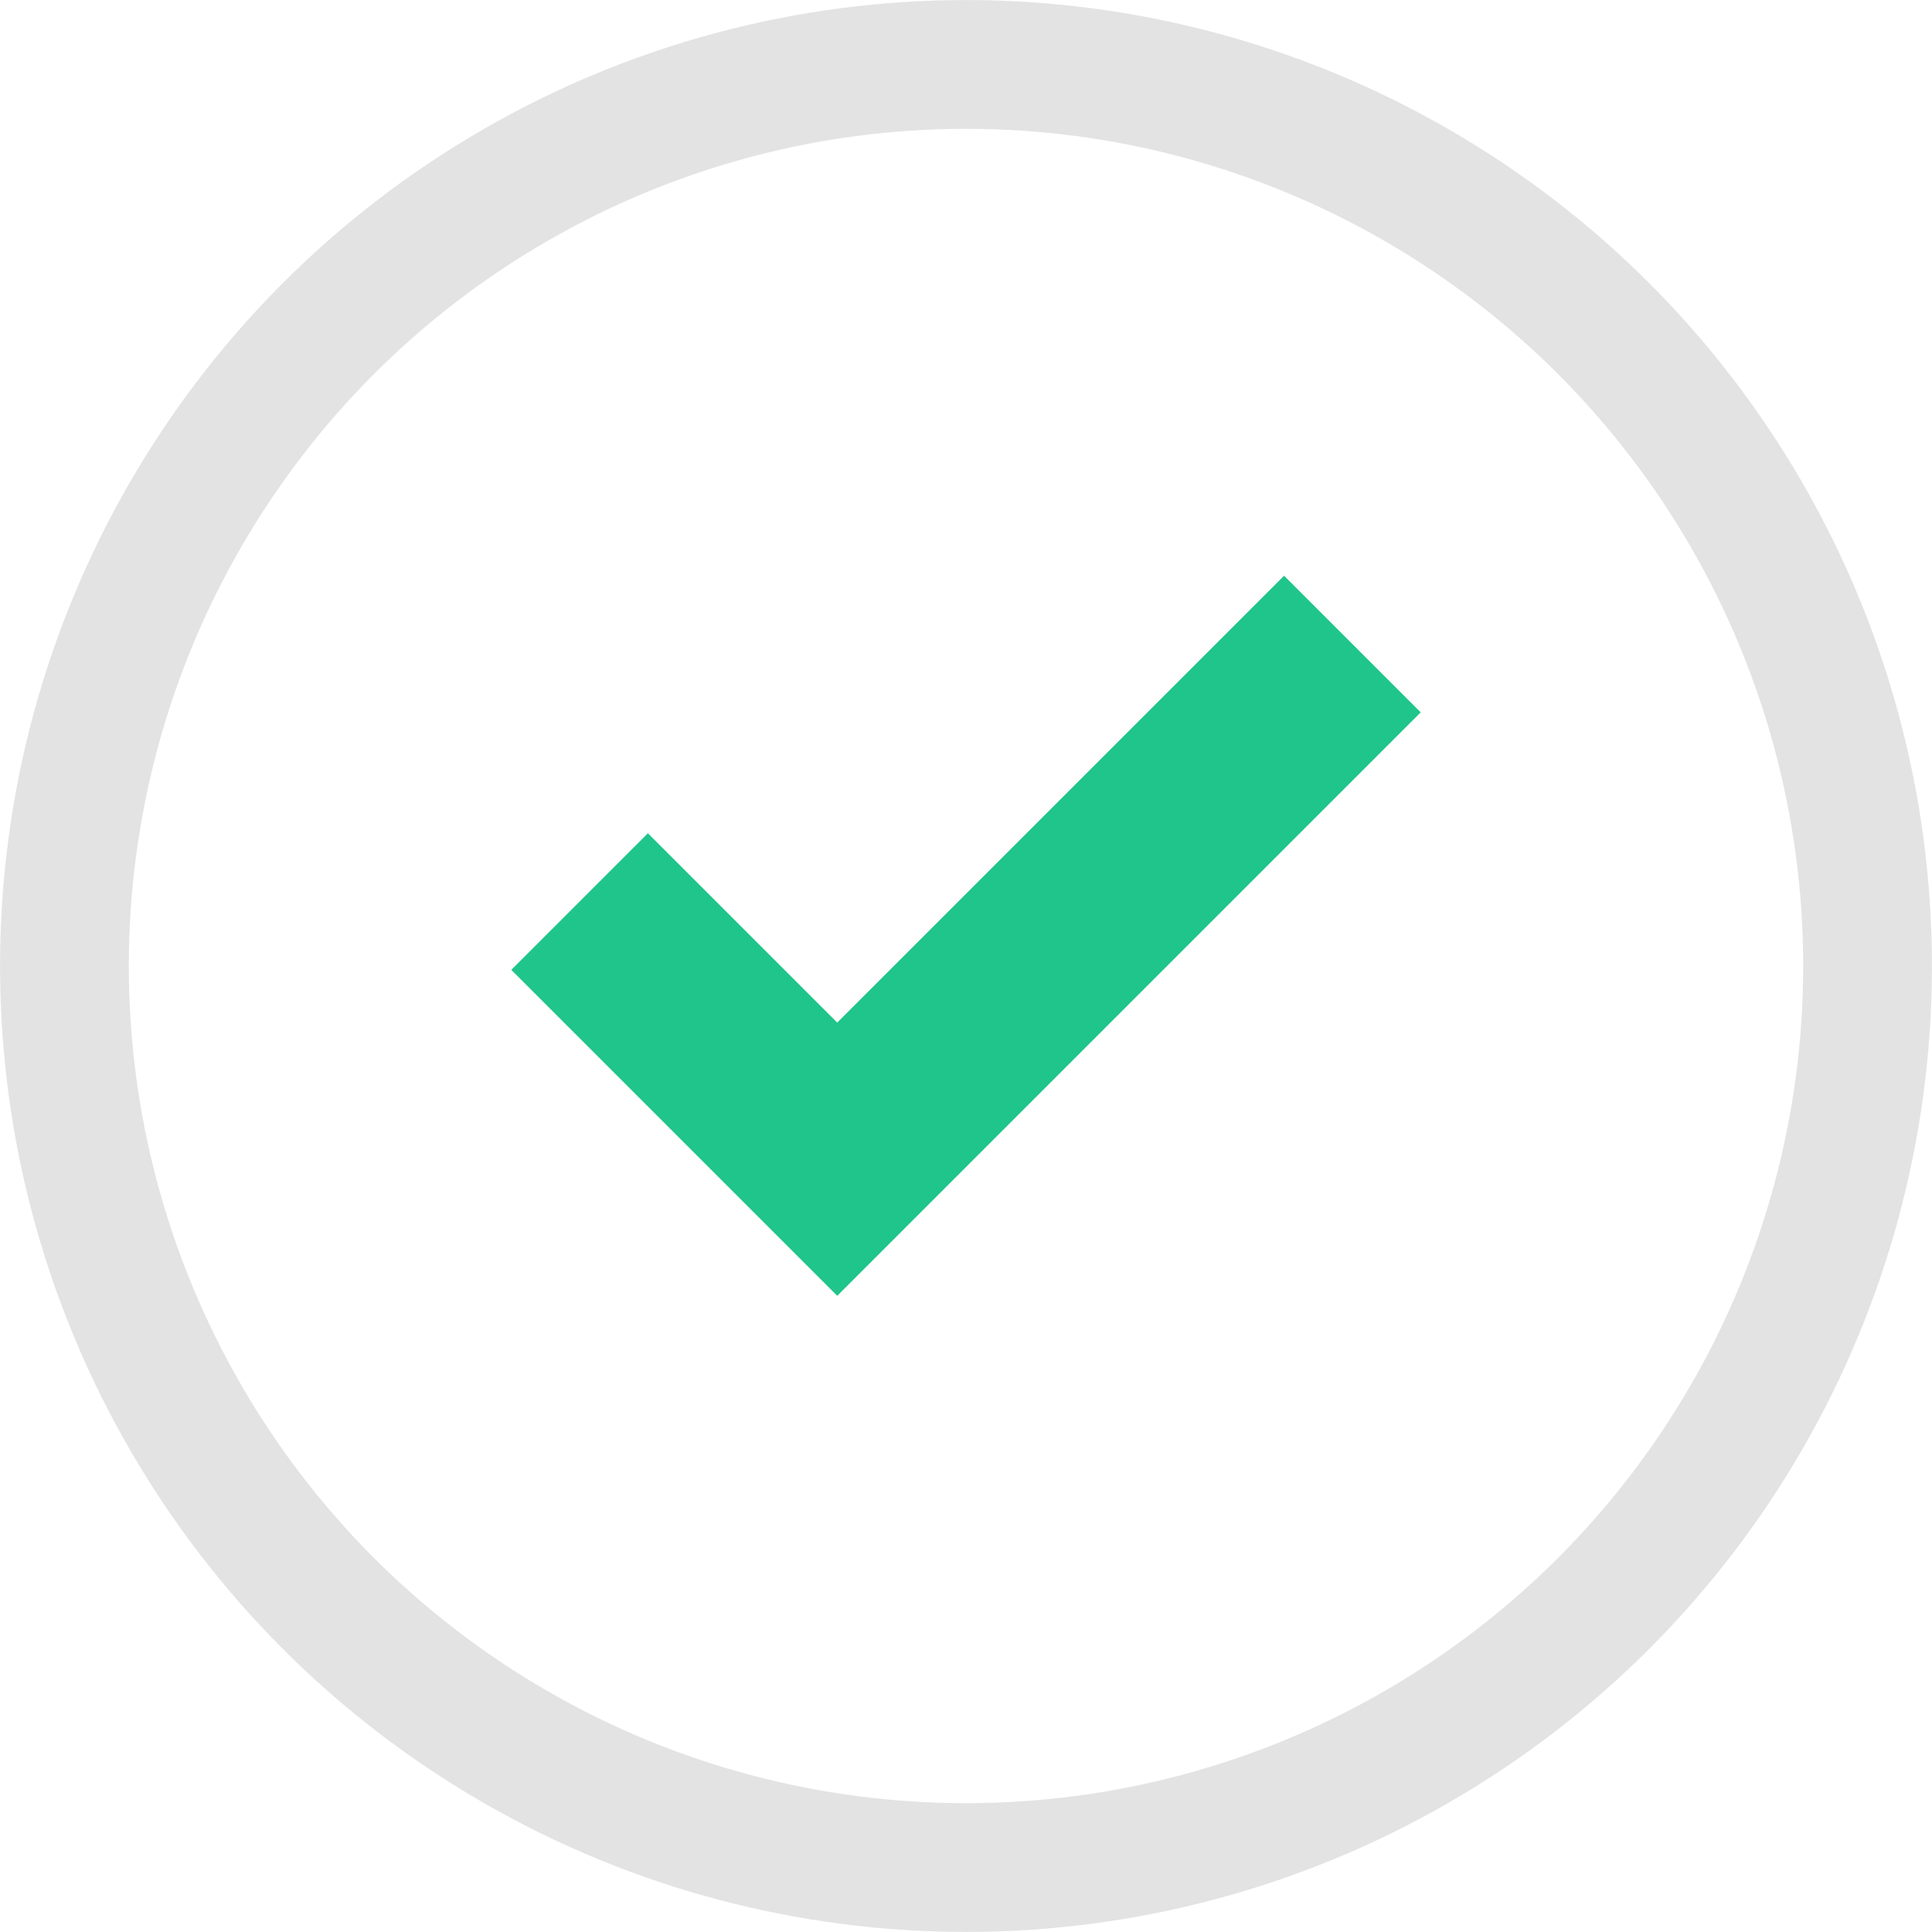
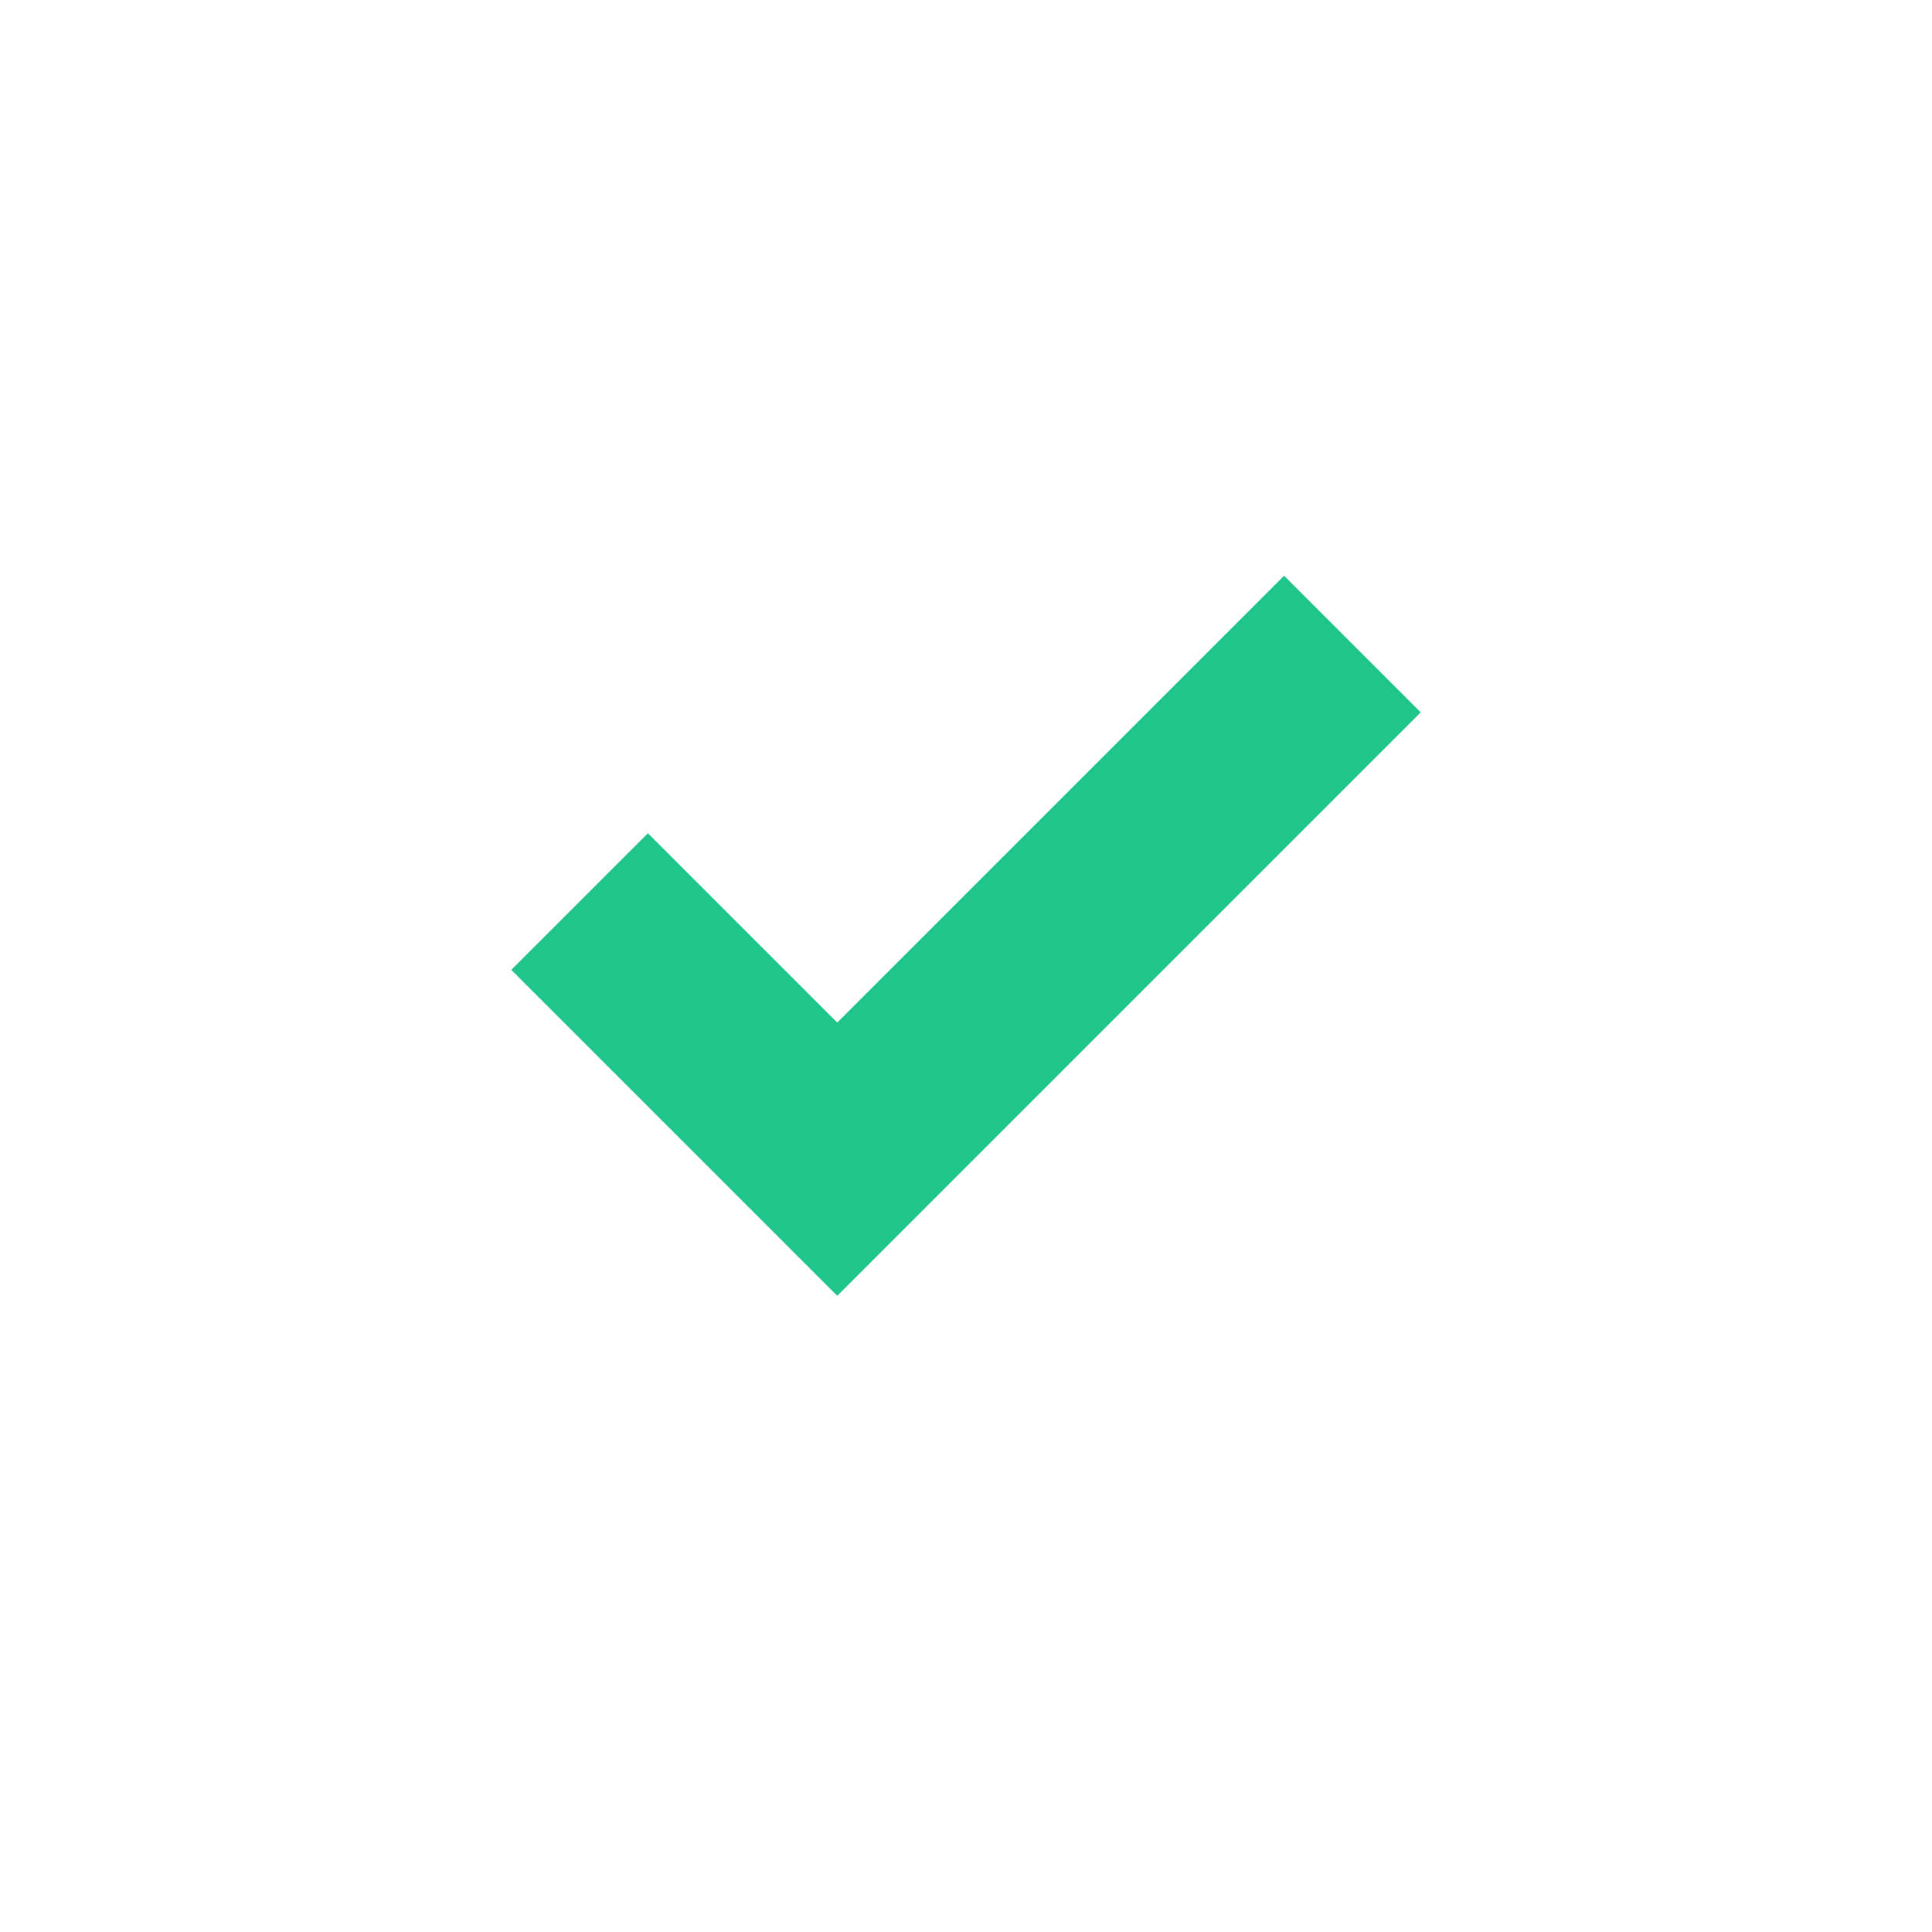
<svg xmlns="http://www.w3.org/2000/svg" width="20" height="20" viewBox="0 0 20 20" fill="none">
-   <circle cx="10" cy="10" r="9.333" stroke="#E3E3E3" stroke-width="1.333" />
  <path d="M6 9.333L8.667 12L14 6.667" stroke="#20C58B" stroke-width="2" />
</svg>